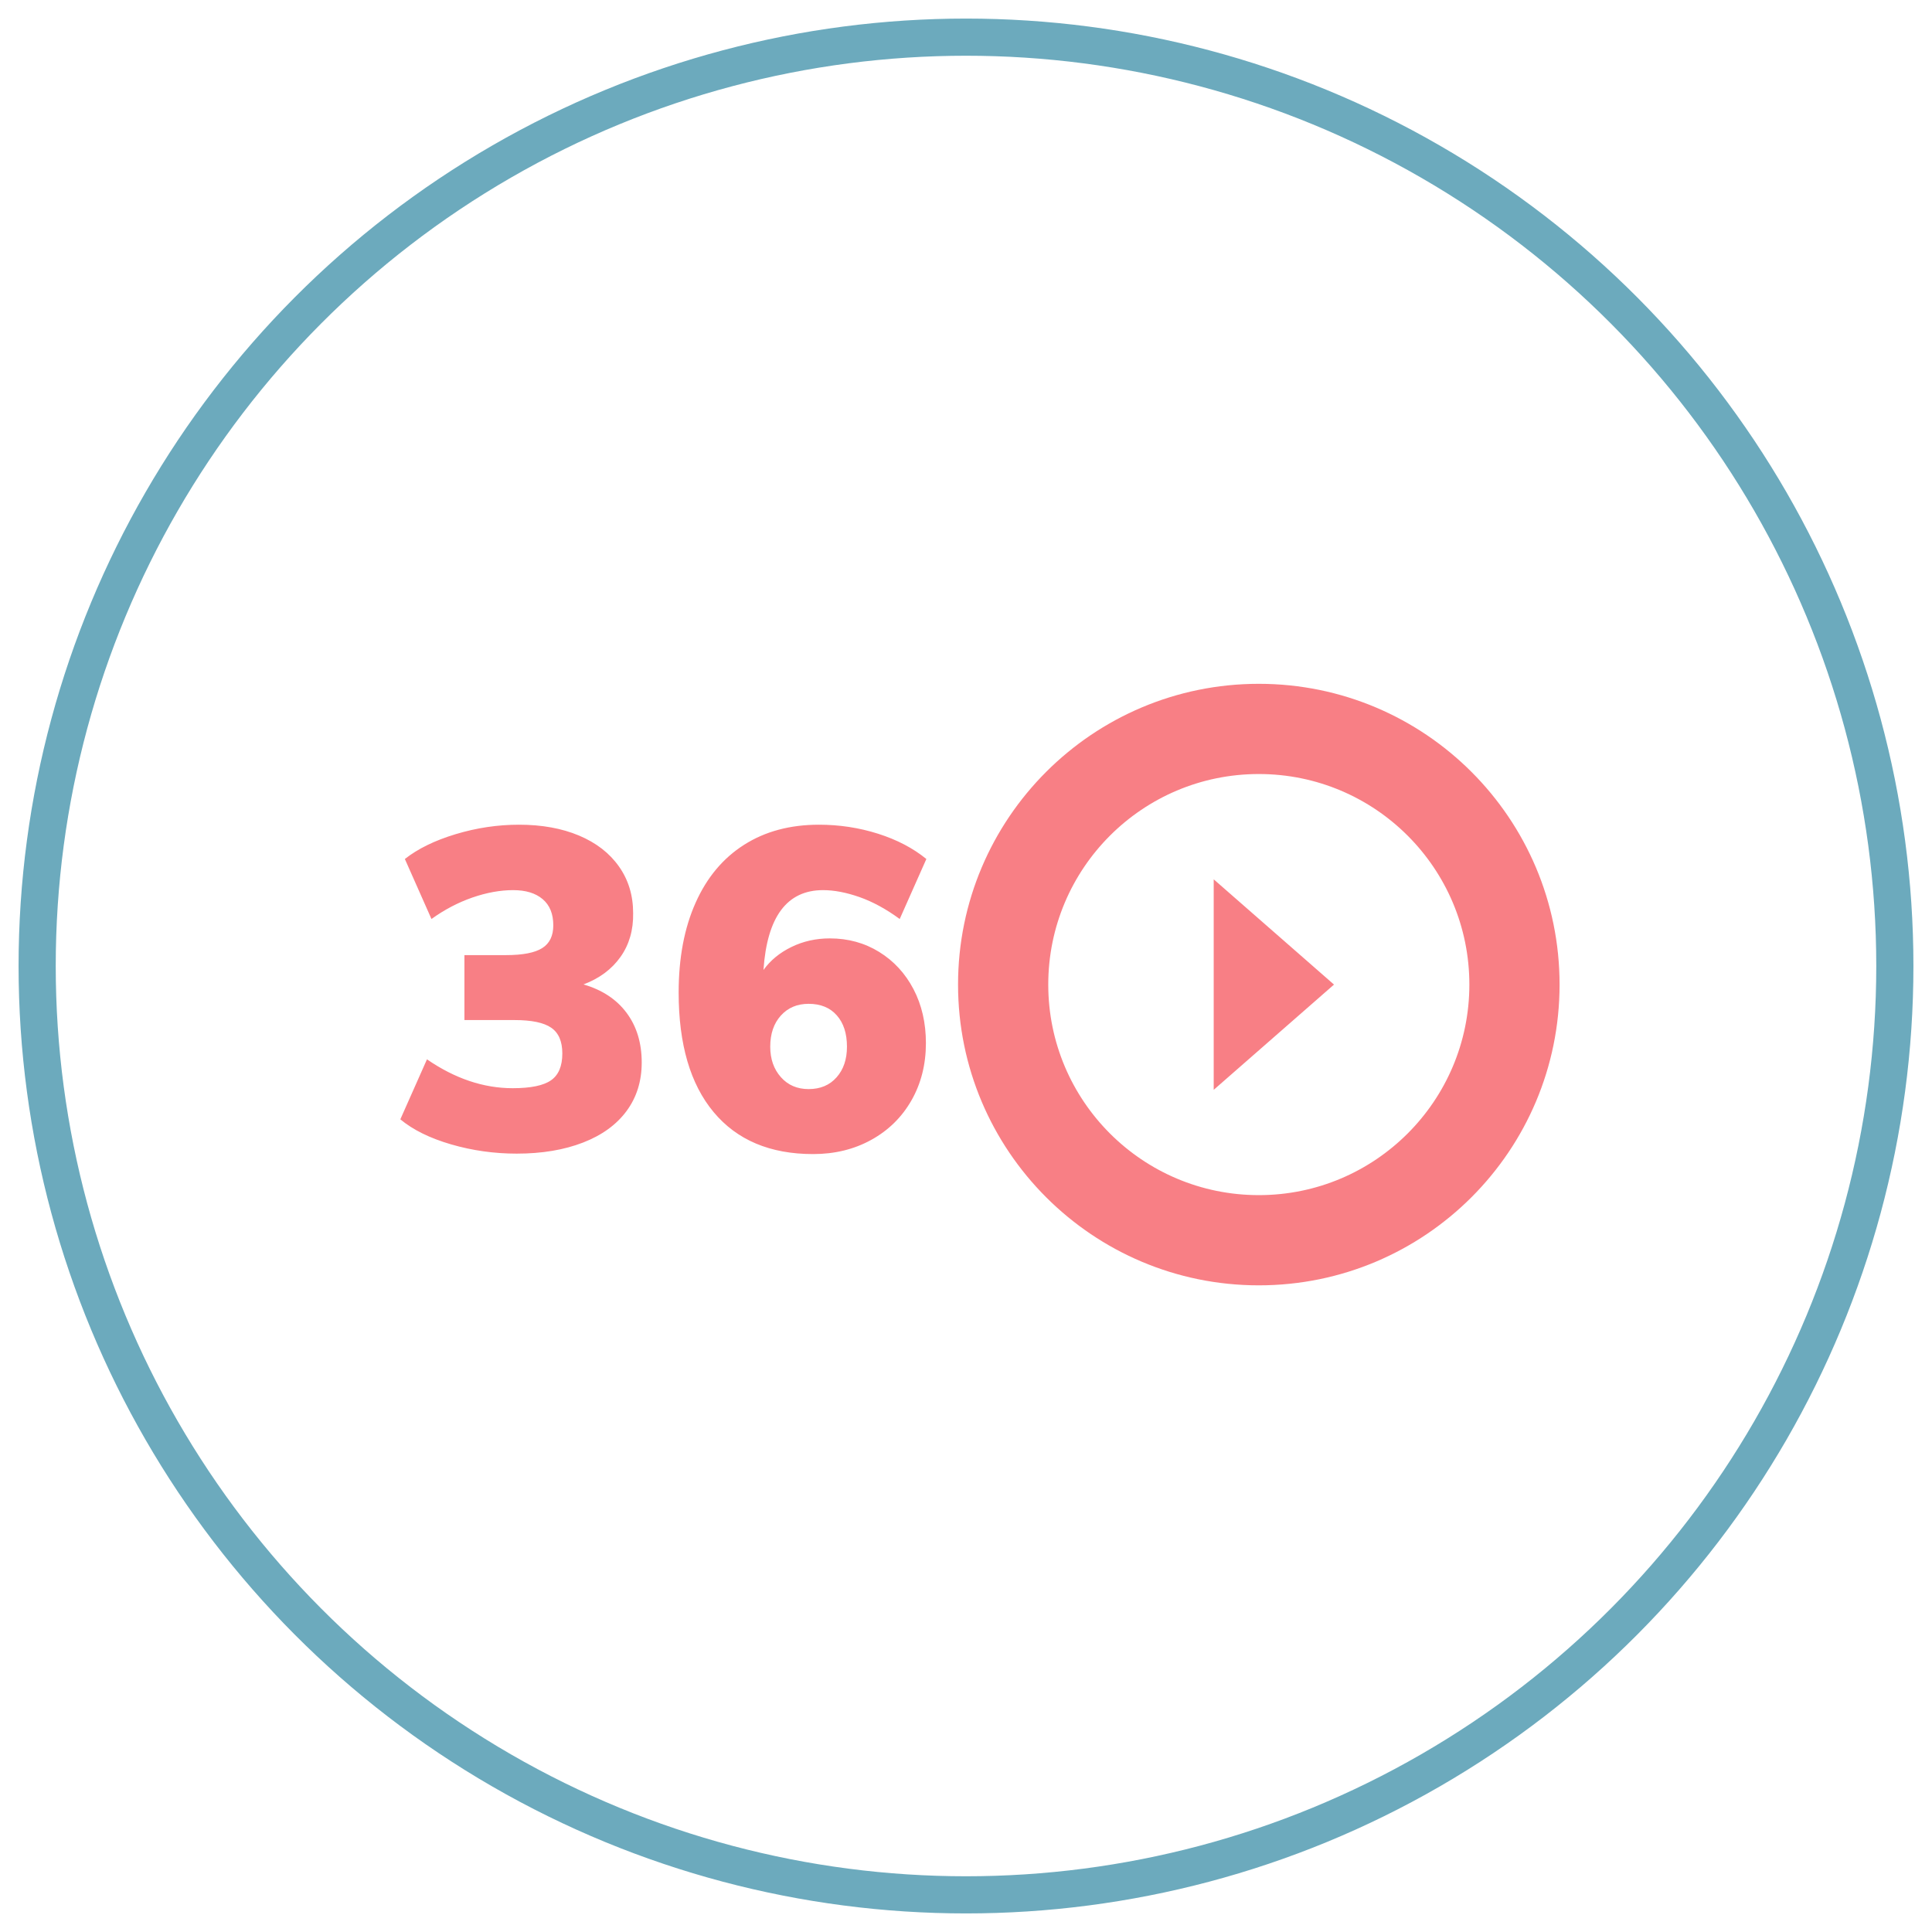
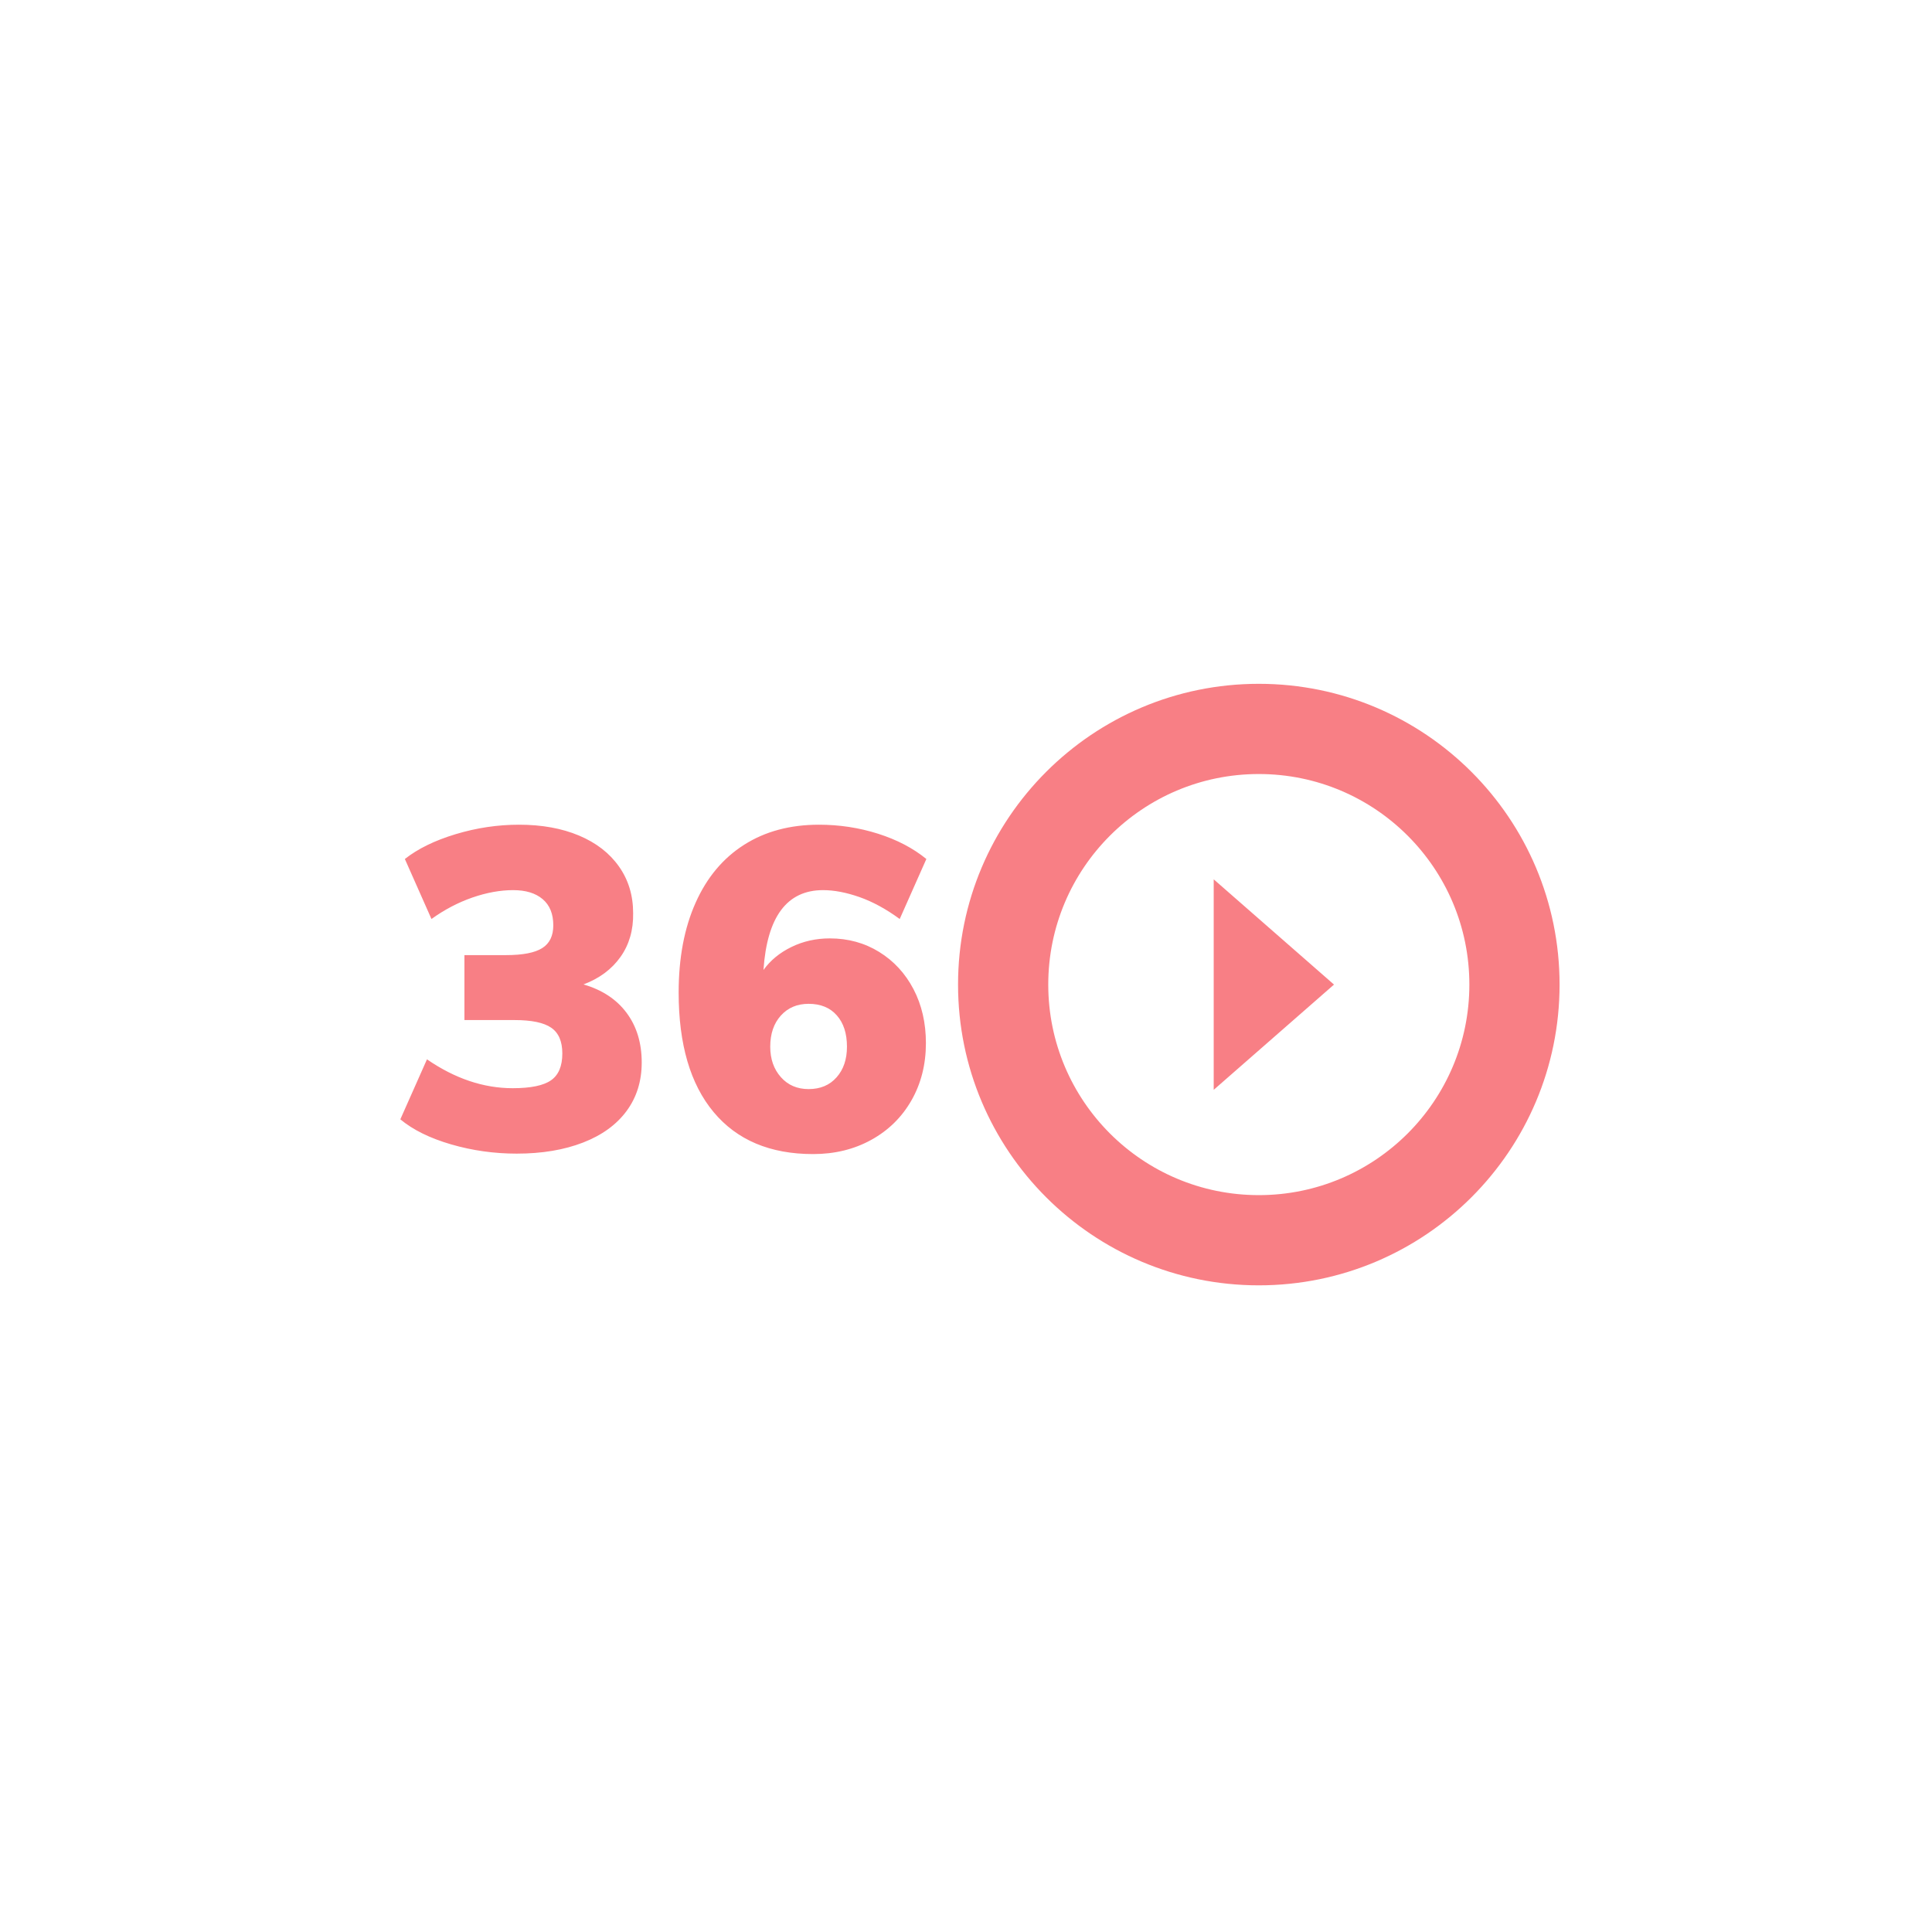
<svg xmlns="http://www.w3.org/2000/svg" width="52" height="52" viewBox="0 0 52 52">
  <g fill="none" fill-rule="evenodd" transform="translate(1 1)">
-     <circle cx="25" cy="25" r="25" stroke="#6CAABD" />
-     <path fill="#F87F85" d="M15.865,26.261 C16.136,26.625 16.272,27.07 16.272,27.597 C16.272,28.099 16.136,28.534 15.865,28.902 C15.594,29.27 15.203,29.554 14.693,29.752 C14.183,29.95 13.588,30.05 12.908,30.05 C12.301,30.05 11.712,29.967 11.141,29.801 C10.571,29.635 10.115,29.41 9.775,29.127 L10.492,27.512 C11.245,28.03 12.014,28.289 12.799,28.289 C13.285,28.289 13.629,28.218 13.831,28.076 C14.034,27.935 14.135,27.694 14.135,27.354 C14.135,27.03 14.036,26.799 13.837,26.662 C13.639,26.524 13.309,26.455 12.848,26.455 L11.5,26.455 L11.5,24.707 L12.617,24.707 C13.07,24.707 13.396,24.644 13.594,24.518 C13.793,24.393 13.892,24.189 13.892,23.905 C13.892,23.598 13.797,23.363 13.606,23.201 C13.416,23.039 13.151,22.958 12.811,22.958 C12.463,22.958 12.097,23.025 11.712,23.158 C11.328,23.292 10.961,23.484 10.613,23.735 L9.897,22.12 C10.245,21.845 10.7,21.622 11.263,21.452 C11.826,21.282 12.394,21.197 12.969,21.197 C13.584,21.197 14.123,21.295 14.584,21.489 C15.045,21.683 15.404,21.96 15.659,22.321 C15.914,22.681 16.041,23.1 16.041,23.577 C16.049,24.031 15.936,24.423 15.701,24.755 C15.466,25.087 15.134,25.334 14.705,25.496 C15.207,25.642 15.594,25.897 15.865,26.261 Z M22.664,24.622 C23.057,24.865 23.364,25.198 23.587,25.623 C23.809,26.048 23.921,26.532 23.921,27.075 C23.921,27.649 23.791,28.163 23.532,28.617 C23.273,29.07 22.913,29.424 22.451,29.679 C21.99,29.934 21.468,30.062 20.885,30.062 C19.727,30.062 18.835,29.685 18.207,28.932 C17.58,28.18 17.266,27.107 17.266,25.715 C17.266,24.784 17.418,23.978 17.722,23.298 C18.025,22.618 18.46,22.098 19.027,21.738 C19.594,21.377 20.266,21.197 21.043,21.197 C21.593,21.197 22.124,21.278 22.634,21.44 C23.144,21.602 23.577,21.829 23.933,22.12 L23.216,23.735 C22.852,23.468 22.492,23.272 22.136,23.146 C21.779,23.021 21.452,22.958 21.152,22.958 C20.181,22.958 19.646,23.675 19.549,25.107 C19.735,24.848 19.986,24.642 20.302,24.488 C20.618,24.334 20.962,24.257 21.334,24.257 C21.828,24.257 22.271,24.379 22.664,24.622 Z M32.881,33.595 C28.41,33.595 24.786,29.971 24.786,25.5 C24.786,21.029 28.41,17.405 32.881,17.405 C37.352,17.405 40.976,21.029 40.976,25.5 C40.976,29.971 37.352,33.595 32.881,33.595 Z M21.516,27.997 C21.33,28.208 21.079,28.313 20.764,28.313 C20.456,28.313 20.207,28.206 20.017,27.991 C19.827,27.777 19.731,27.504 19.731,27.172 C19.731,26.824 19.827,26.544 20.017,26.334 C20.207,26.123 20.456,26.018 20.764,26.018 C21.087,26.018 21.34,26.121 21.522,26.328 C21.705,26.534 21.796,26.815 21.796,27.172 C21.796,27.512 21.703,27.787 21.516,27.997 Z M32.881,31.167 C29.751,31.167 27.214,28.63 27.214,25.5 C27.214,22.37 29.751,19.833 32.881,19.833 C36.011,19.833 38.548,22.37 38.548,25.5 C38.548,28.63 36.011,31.167 32.881,31.167 Z M34.905,25.5 L31.667,28.333 L31.667,22.667 L34.905,25.5 Z" />
+     <path fill="#F87F85" d="M15.865,26.261 C16.136,26.625 16.272,27.07 16.272,27.597 C16.272,28.099 16.136,28.534 15.865,28.902 C15.594,29.27 15.203,29.554 14.693,29.752 C14.183,29.95 13.588,30.05 12.908,30.05 C12.301,30.05 11.712,29.967 11.141,29.801 C10.571,29.635 10.115,29.41 9.775,29.127 L10.492,27.512 C11.245,28.03 12.014,28.289 12.799,28.289 C13.285,28.289 13.629,28.218 13.831,28.076 C14.034,27.935 14.135,27.694 14.135,27.354 C14.135,27.03 14.036,26.799 13.837,26.662 C13.639,26.524 13.309,26.455 12.848,26.455 L11.5,26.455 L11.5,24.707 L12.617,24.707 C13.07,24.707 13.396,24.644 13.594,24.518 C13.793,24.393 13.892,24.189 13.892,23.905 C13.892,23.598 13.797,23.363 13.606,23.201 C13.416,23.039 13.151,22.958 12.811,22.958 C12.463,22.958 12.097,23.025 11.712,23.158 C11.328,23.292 10.961,23.484 10.613,23.735 L9.897,22.12 C10.245,21.845 10.7,21.622 11.263,21.452 C11.826,21.282 12.394,21.197 12.969,21.197 C13.584,21.197 14.123,21.295 14.584,21.489 C15.045,21.683 15.404,21.96 15.659,22.321 C15.914,22.681 16.041,23.1 16.041,23.577 C16.049,24.031 15.936,24.423 15.701,24.755 C15.466,25.087 15.134,25.334 14.705,25.496 C15.207,25.642 15.594,25.897 15.865,26.261 M22.664,24.622 C23.057,24.865 23.364,25.198 23.587,25.623 C23.809,26.048 23.921,26.532 23.921,27.075 C23.921,27.649 23.791,28.163 23.532,28.617 C23.273,29.07 22.913,29.424 22.451,29.679 C21.99,29.934 21.468,30.062 20.885,30.062 C19.727,30.062 18.835,29.685 18.207,28.932 C17.58,28.18 17.266,27.107 17.266,25.715 C17.266,24.784 17.418,23.978 17.722,23.298 C18.025,22.618 18.46,22.098 19.027,21.738 C19.594,21.377 20.266,21.197 21.043,21.197 C21.593,21.197 22.124,21.278 22.634,21.44 C23.144,21.602 23.577,21.829 23.933,22.12 L23.216,23.735 C22.852,23.468 22.492,23.272 22.136,23.146 C21.779,23.021 21.452,22.958 21.152,22.958 C20.181,22.958 19.646,23.675 19.549,25.107 C19.735,24.848 19.986,24.642 20.302,24.488 C20.618,24.334 20.962,24.257 21.334,24.257 C21.828,24.257 22.271,24.379 22.664,24.622 Z M32.881,33.595 C28.41,33.595 24.786,29.971 24.786,25.5 C24.786,21.029 28.41,17.405 32.881,17.405 C37.352,17.405 40.976,21.029 40.976,25.5 C40.976,29.971 37.352,33.595 32.881,33.595 Z M21.516,27.997 C21.33,28.208 21.079,28.313 20.764,28.313 C20.456,28.313 20.207,28.206 20.017,27.991 C19.827,27.777 19.731,27.504 19.731,27.172 C19.731,26.824 19.827,26.544 20.017,26.334 C20.207,26.123 20.456,26.018 20.764,26.018 C21.087,26.018 21.34,26.121 21.522,26.328 C21.705,26.534 21.796,26.815 21.796,27.172 C21.796,27.512 21.703,27.787 21.516,27.997 Z M32.881,31.167 C29.751,31.167 27.214,28.63 27.214,25.5 C27.214,22.37 29.751,19.833 32.881,19.833 C36.011,19.833 38.548,22.37 38.548,25.5 C38.548,28.63 36.011,31.167 32.881,31.167 Z M34.905,25.5 L31.667,28.333 L31.667,22.667 L34.905,25.5 Z" />
  </g>
</svg>